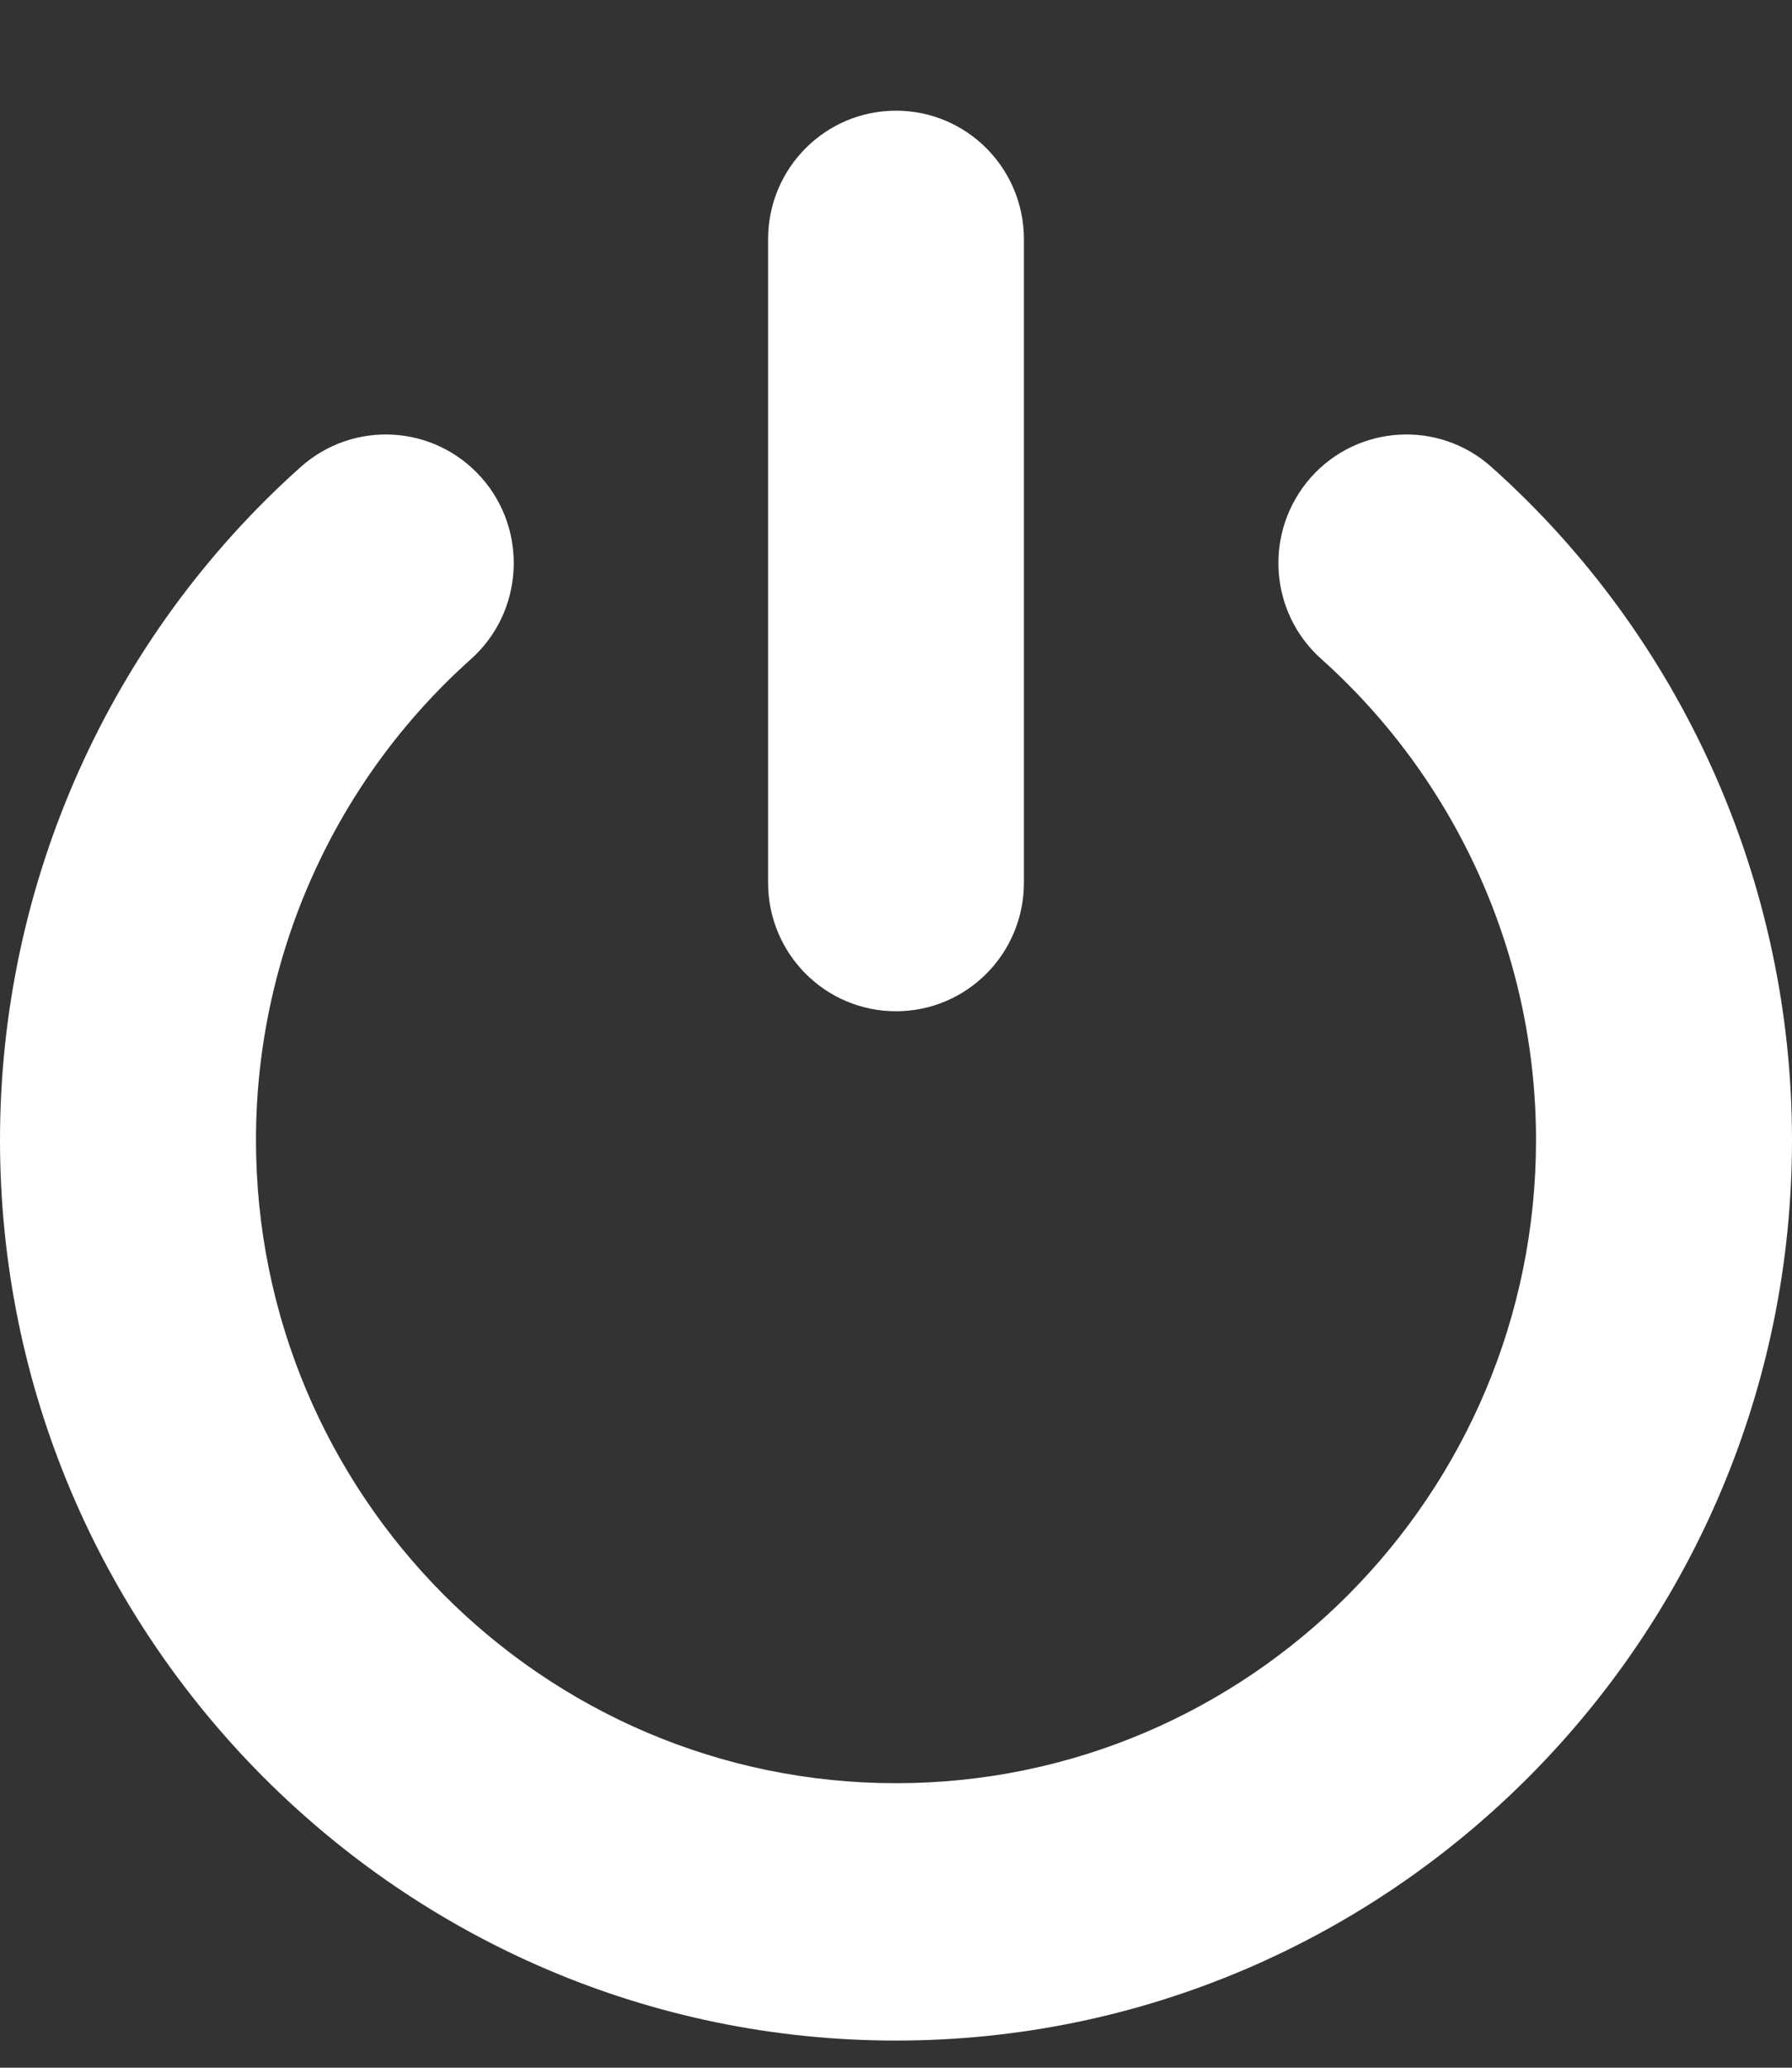
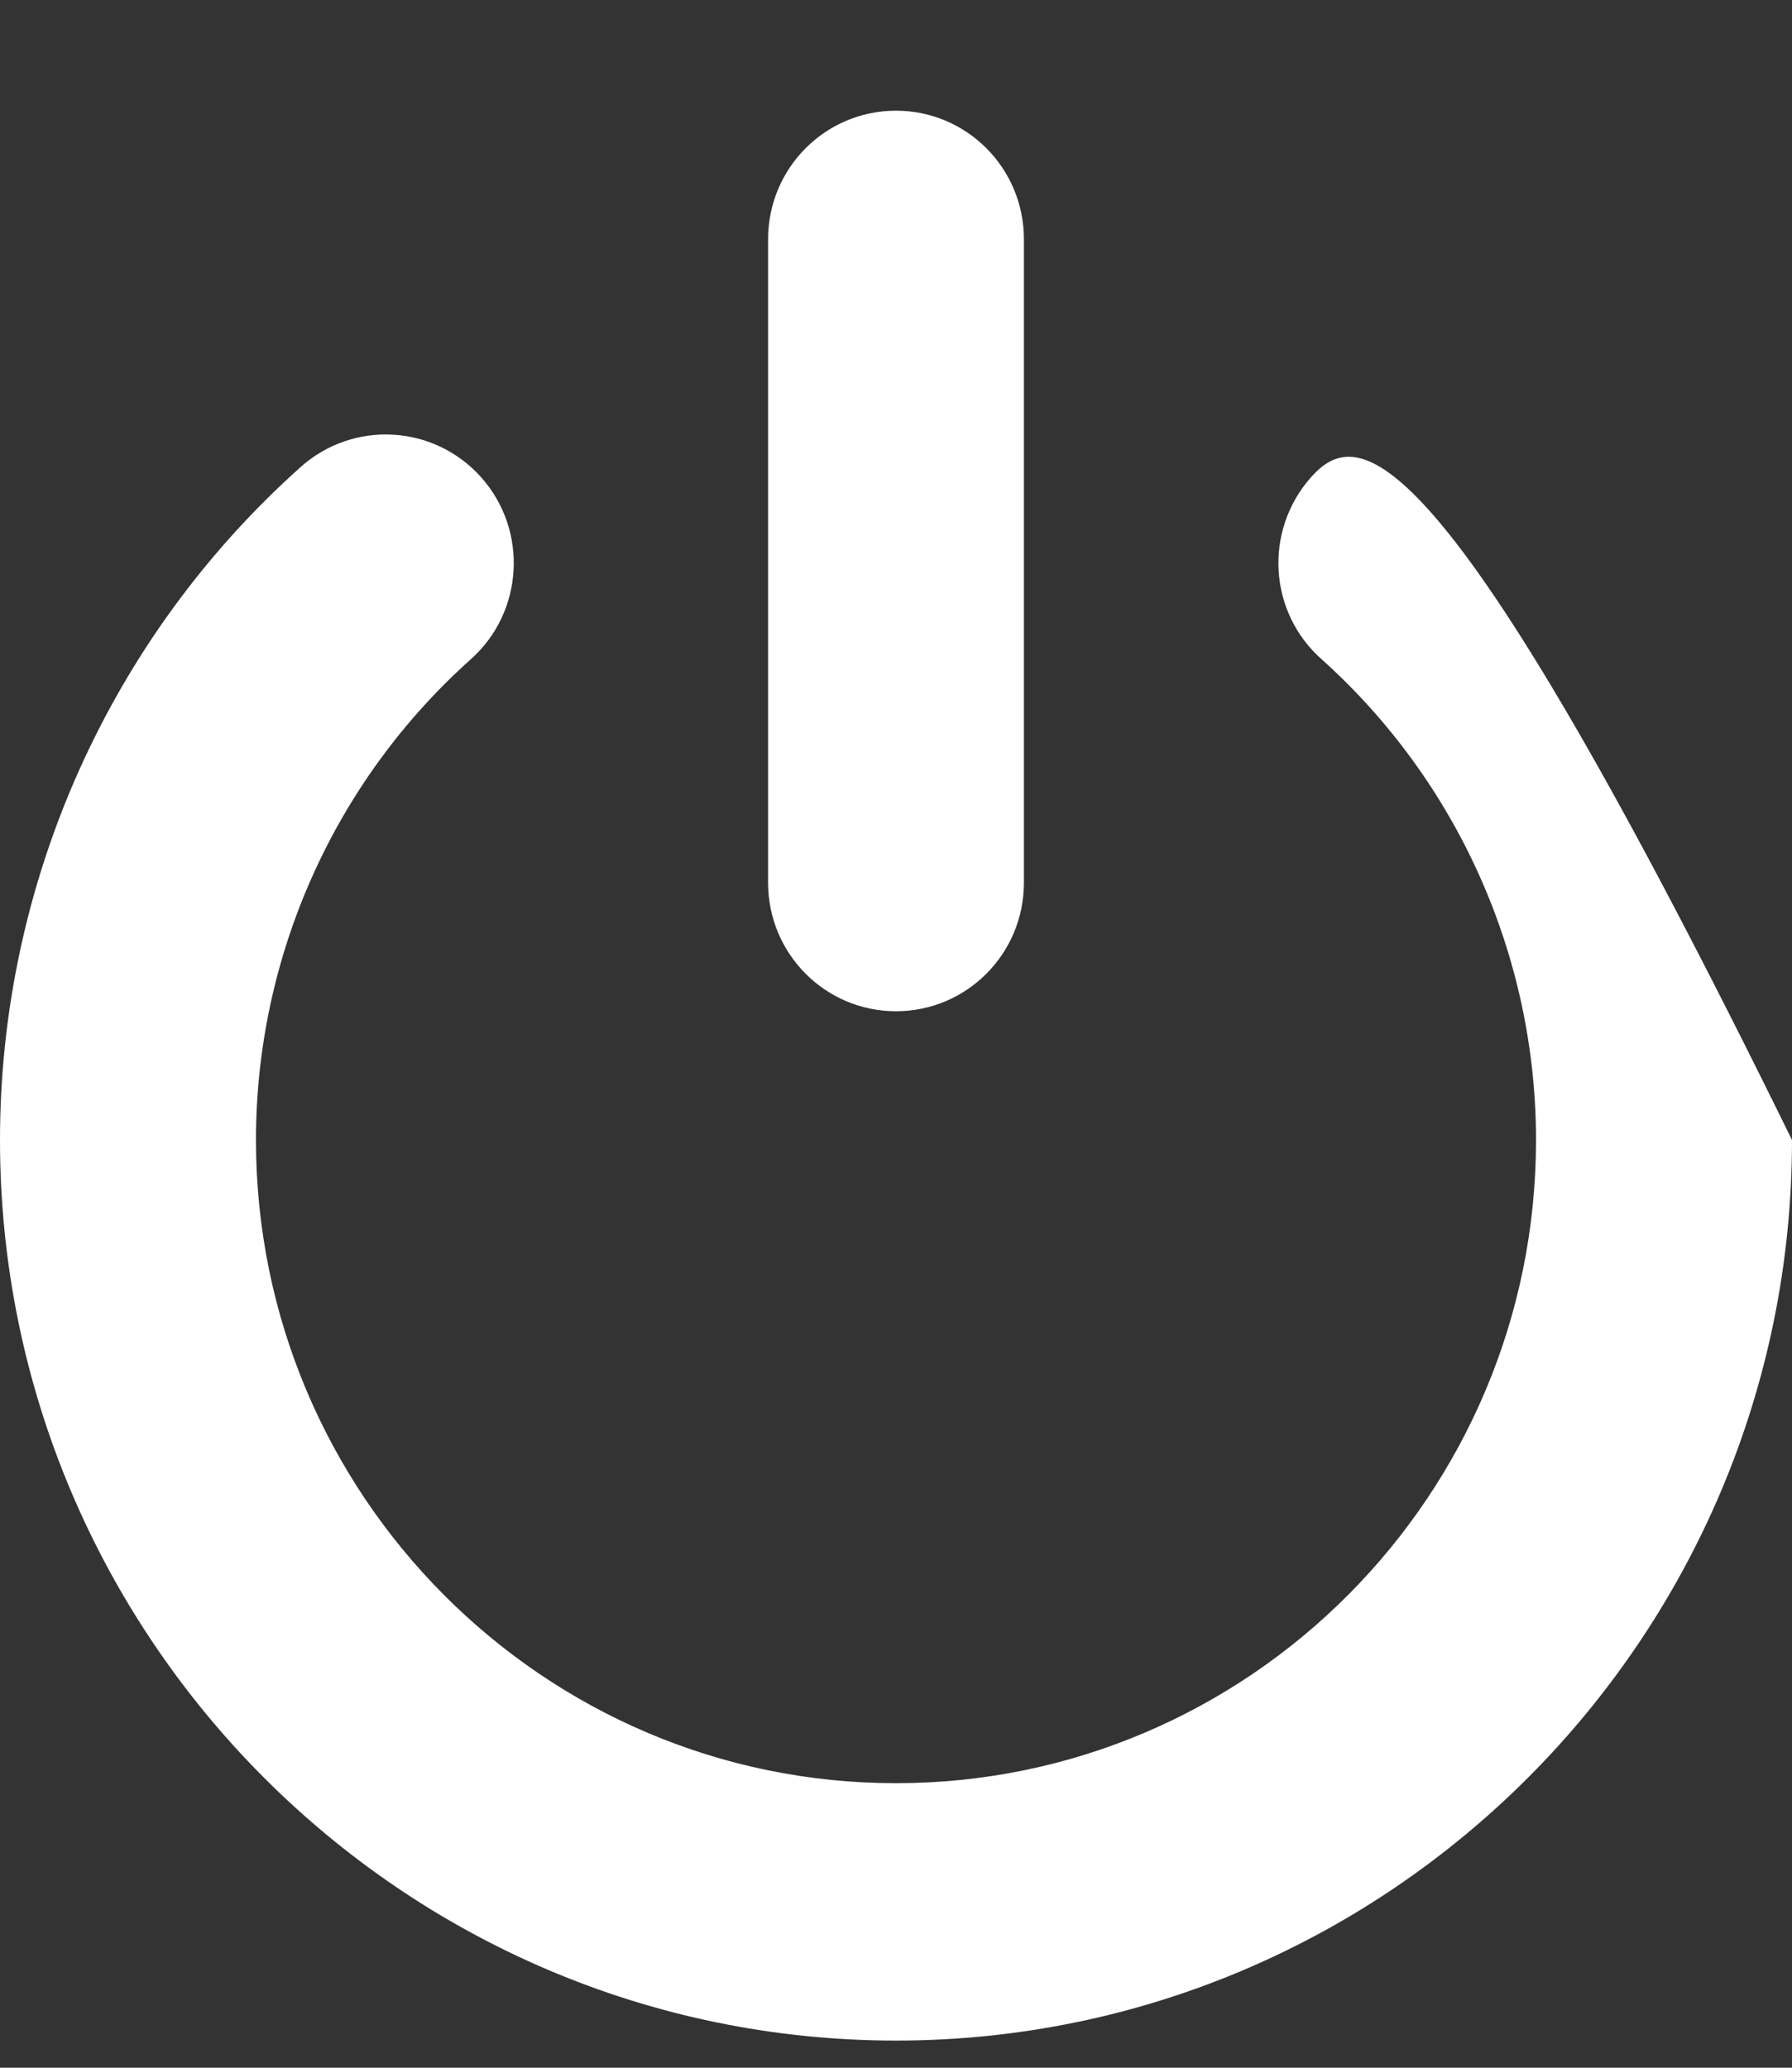
<svg xmlns="http://www.w3.org/2000/svg" width="13" height="15" viewBox="0 0 13 15" fill="none">
  <rect x="0" y="0" width="13" height="15" fill="#333333" stroke="none" />
-   <path fill-rule="evenodd" clip-rule="evenodd" d="M7.428 1.736V6.403C7.428 6.919 7.013 7.336 6.5 7.336C5.987 7.336 5.572 6.919 5.572 6.403V1.736C5.572 1.22 5.987 0.803 6.5 0.803C7.013 0.803 7.428 1.22 7.428 1.736ZM0 8.27C0 11.871 2.916 14.803 6.5 14.803C10.084 14.803 13 11.871 13 8.27C13 6.406 12.206 4.627 10.82 3.388C10.437 3.045 9.85 3.08 9.509 3.464C9.168 3.851 9.202 4.44 9.587 4.782C10.575 5.668 11.143 6.939 11.143 8.27C11.143 10.844 9.061 12.936 6.5 12.936C3.94 12.936 1.857 10.844 1.857 8.27C1.857 6.939 2.425 5.668 3.416 4.782C3.799 4.44 3.833 3.849 3.492 3.464C3.151 3.08 2.565 3.045 2.181 3.388C0.795 4.627 0 6.406 0 8.27Z" fill="white" />
+   <path fill-rule="evenodd" clip-rule="evenodd" d="M7.428 1.736V6.403C7.428 6.919 7.013 7.336 6.5 7.336C5.987 7.336 5.572 6.919 5.572 6.403V1.736C5.572 1.22 5.987 0.803 6.5 0.803C7.013 0.803 7.428 1.22 7.428 1.736ZM0 8.27C0 11.871 2.916 14.803 6.5 14.803C10.084 14.803 13 11.871 13 8.27C10.437 3.045 9.85 3.08 9.509 3.464C9.168 3.851 9.202 4.44 9.587 4.782C10.575 5.668 11.143 6.939 11.143 8.27C11.143 10.844 9.061 12.936 6.5 12.936C3.94 12.936 1.857 10.844 1.857 8.27C1.857 6.939 2.425 5.668 3.416 4.782C3.799 4.44 3.833 3.849 3.492 3.464C3.151 3.08 2.565 3.045 2.181 3.388C0.795 4.627 0 6.406 0 8.27Z" fill="white" />
</svg>